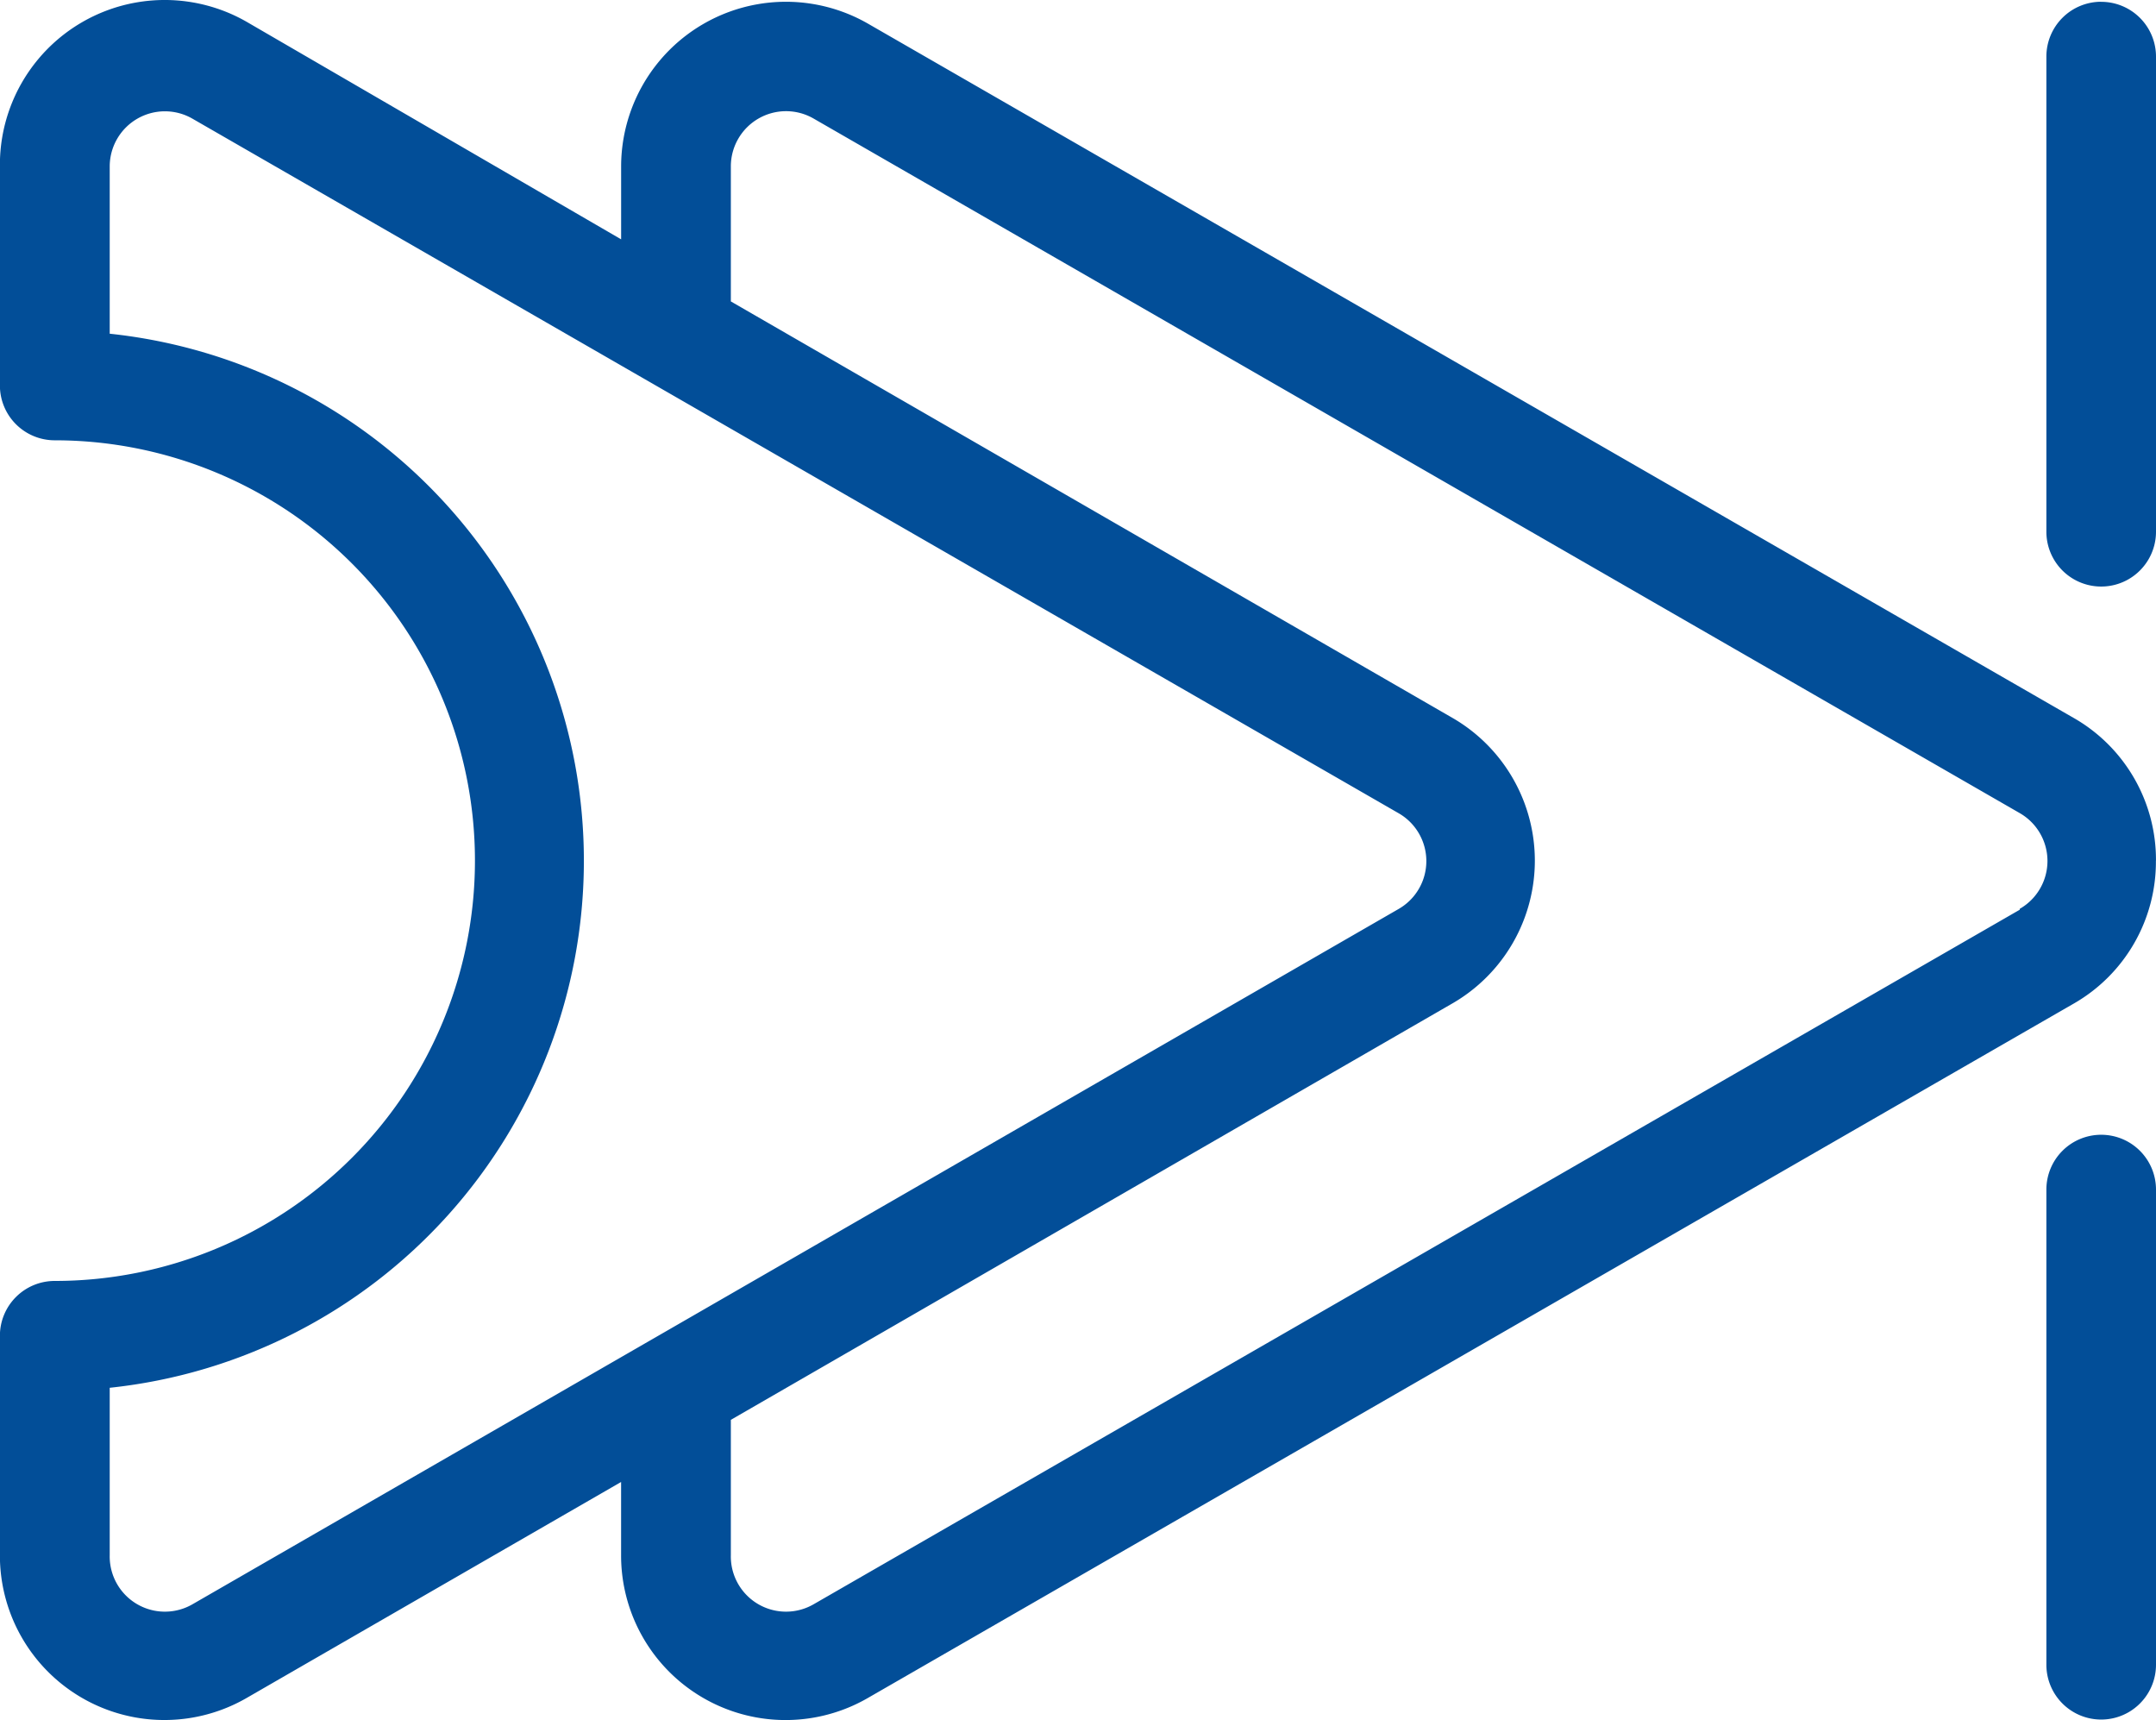
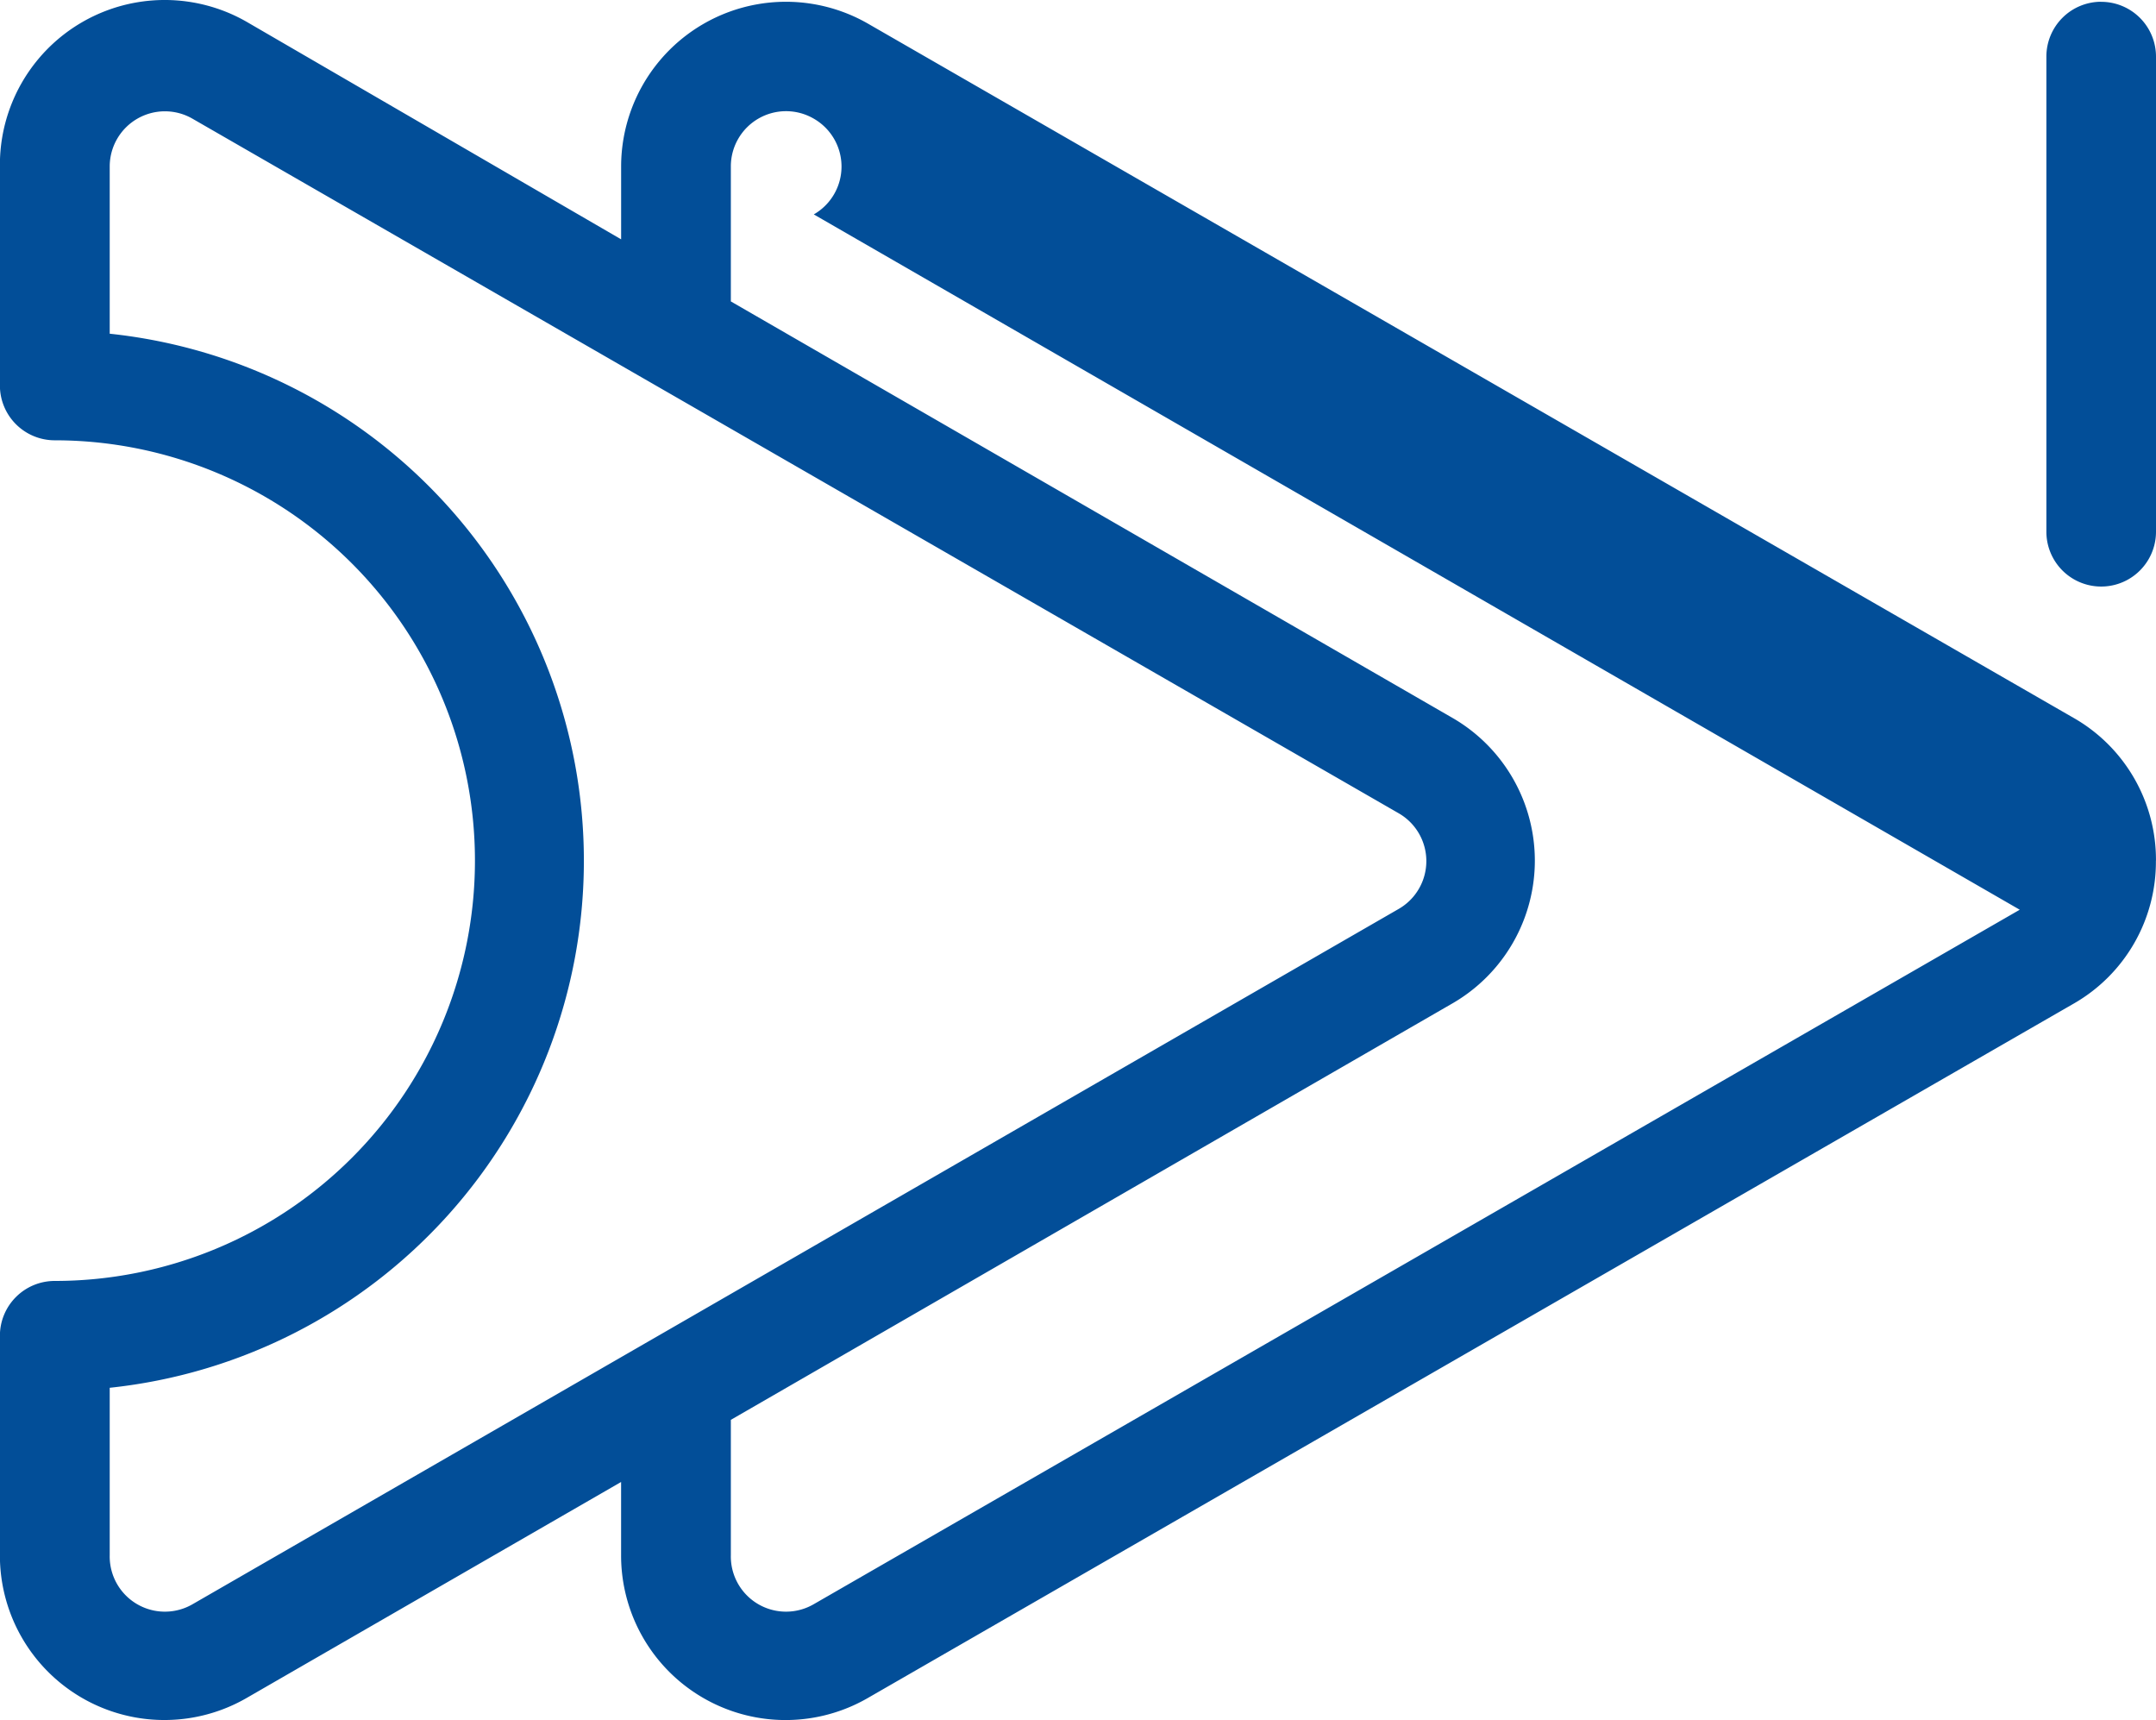
<svg xmlns="http://www.w3.org/2000/svg" width="67.579" height="53.903" viewBox="0 0 67.579 53.903">
  <g id="noun-music-and-multimedia-3173227" transform="translate(-46.849 -158.485)">
-     <path id="Path_6757" data-name="Path 6757" d="M114.427,185.456a5.12,5.12,0,0,0-2.589-4.478l-37.8-21.762a5.166,5.166,0,0,0-7.72,4.478v2.291L54.6,159.18a5.166,5.166,0,0,0-7.754,4.513v6.872a1.718,1.718,0,0,0,1.718,1.718,13.172,13.172,0,0,1,0,26.344,1.718,1.718,0,0,0-1.718,1.718v6.872a5.156,5.156,0,0,0,7.754,4.467l11.717-6.757v2.291a5.156,5.156,0,0,0,7.754,4.467l37.8-21.762a5.12,5.12,0,0,0,2.554-4.467Zm-61.539,23.3a1.73,1.73,0,0,1-2.6-1.535v-5.246a16.608,16.608,0,0,0,0-33.032v-5.246a1.73,1.73,0,0,1,2.6-1.489l37.8,21.762a1.729,1.729,0,0,1,0,3Zm57.269-21.762-37.8,21.762a1.73,1.73,0,0,1-2.6-1.535V202.98l22.61-13.046a5.166,5.166,0,0,0,0-8.957l-22.61-13.046v-4.238a1.73,1.73,0,0,1,2.6-1.489l37.8,21.762a1.729,1.729,0,0,1,0,3Z" transform="translate(0 0)" fill="#024e98" />
-     <path id="Path_6758" data-name="Path 6758" d="M1098.593,740.62a1.718,1.718,0,0,0-1.718,1.718v14.89a1.718,1.718,0,0,0,3.436,0v-14.89a1.718,1.718,0,0,0-1.718-1.718Z" transform="translate(-985.883 -546.574)" fill="#024e98" />
+     <path id="Path_6757" data-name="Path 6757" d="M114.427,185.456a5.12,5.12,0,0,0-2.589-4.478l-37.8-21.762a5.166,5.166,0,0,0-7.72,4.478v2.291L54.6,159.18a5.166,5.166,0,0,0-7.754,4.513v6.872a1.718,1.718,0,0,0,1.718,1.718,13.172,13.172,0,0,1,0,26.344,1.718,1.718,0,0,0-1.718,1.718v6.872a5.156,5.156,0,0,0,7.754,4.467l11.717-6.757v2.291a5.156,5.156,0,0,0,7.754,4.467l37.8-21.762a5.12,5.12,0,0,0,2.554-4.467Zm-61.539,23.3a1.73,1.73,0,0,1-2.6-1.535v-5.246a16.608,16.608,0,0,0,0-33.032v-5.246a1.73,1.73,0,0,1,2.6-1.489l37.8,21.762a1.729,1.729,0,0,1,0,3Zm57.269-21.762-37.8,21.762a1.73,1.73,0,0,1-2.6-1.535V202.98l22.61-13.046a5.166,5.166,0,0,0,0-8.957l-22.61-13.046v-4.238a1.73,1.73,0,0,1,2.6-1.489a1.729,1.729,0,0,1,0,3Z" transform="translate(0 0)" fill="#024e98" />
    <path id="Path_6759" data-name="Path 6759" d="M1098.593,159.38a1.718,1.718,0,0,0-1.718,1.718v14.89a1.718,1.718,0,0,0,3.436,0V161.1a1.718,1.718,0,0,0-1.718-1.718Z" transform="translate(-985.883 -0.84)" fill="#024e98" />
  </g>
</svg>